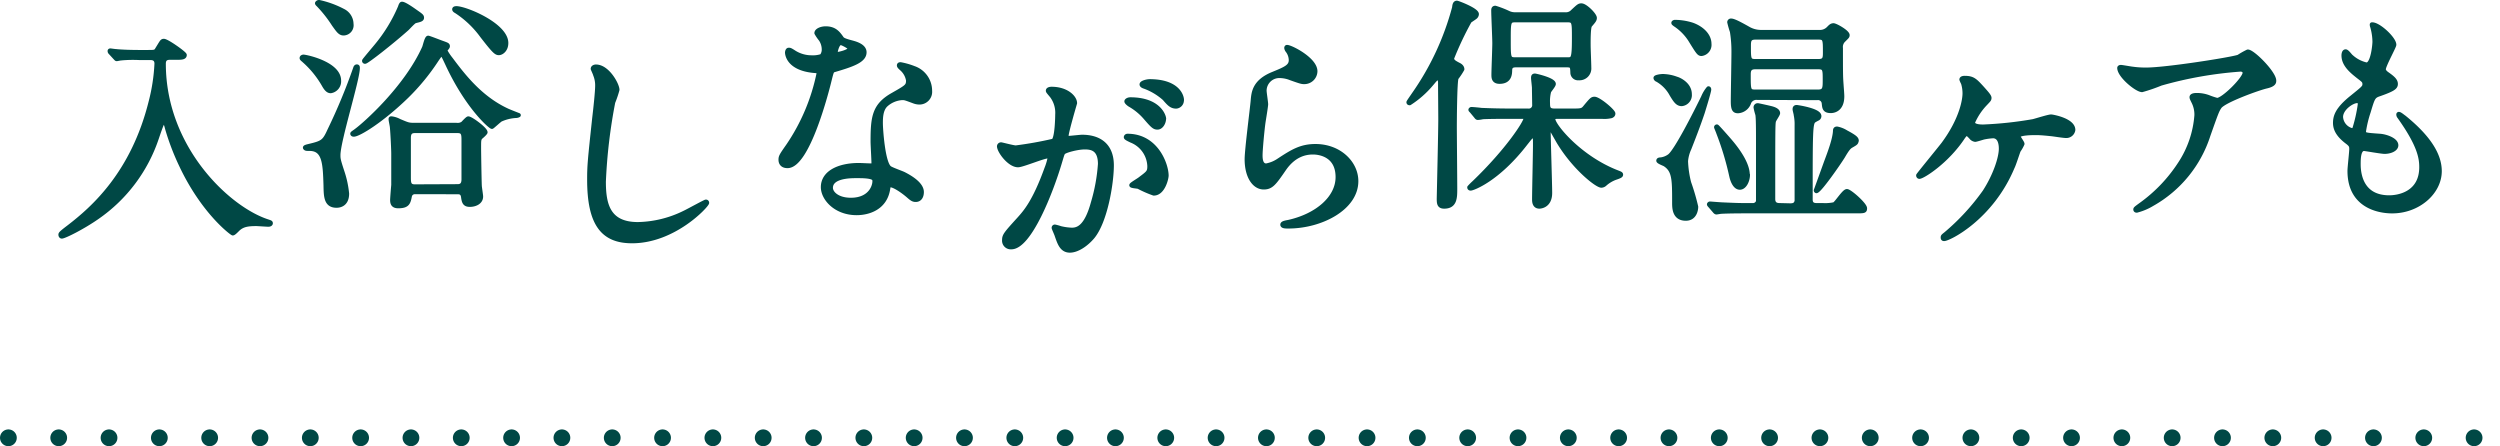
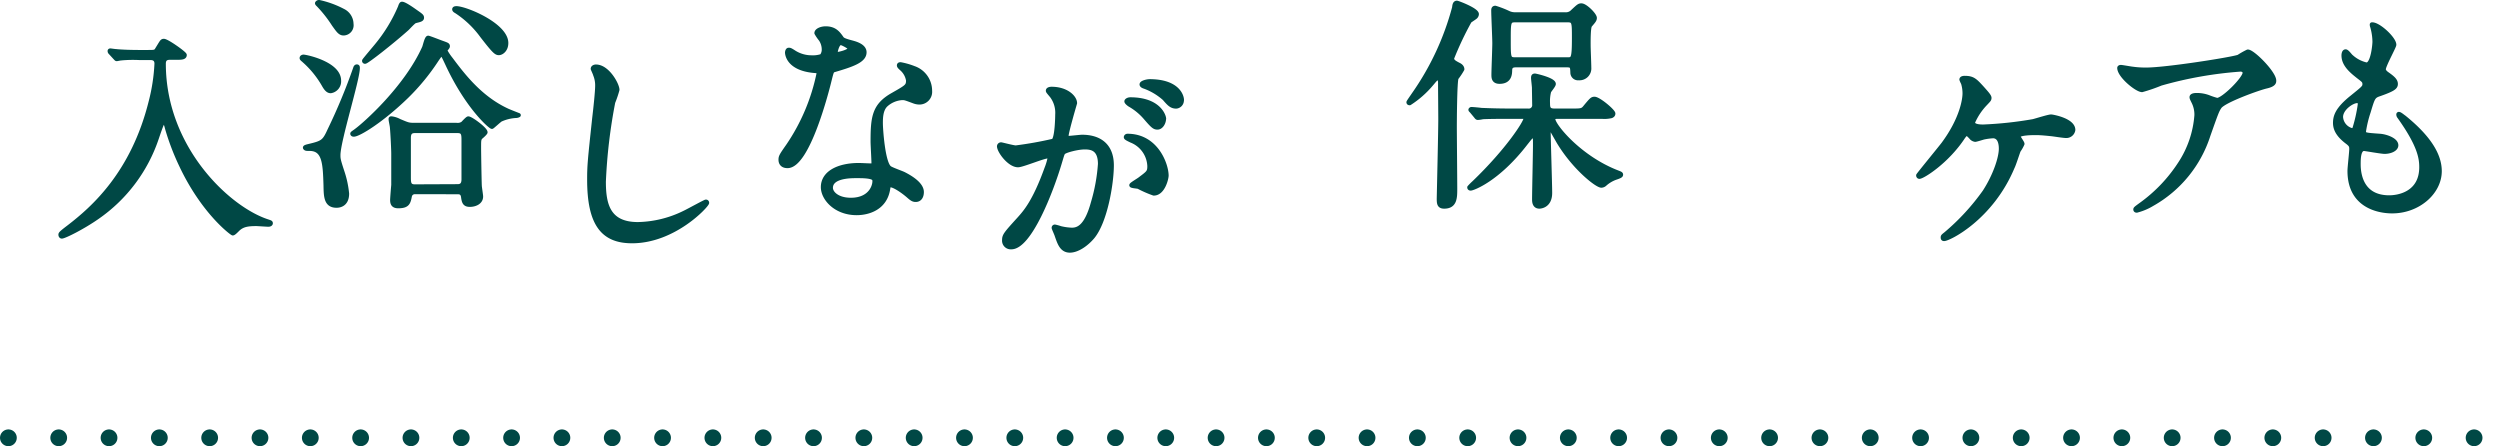
<svg xmlns="http://www.w3.org/2000/svg" viewBox="0 0 533.58 95.23">
  <defs>
    <style>.cls-1{fill:#004845;stroke-width:0.91px;}.cls-1,.cls-2{stroke:#004845;stroke-linecap:round;stroke-linejoin:round;}.cls-2{fill:none;stroke-width:3.58px;stroke-dasharray:0 10.74;}</style>
  </defs>
  <g id="レイヤー_2" data-name="レイヤー 2">
    <g id="text">
      <path class="cls-1" d="M29.66,12.36a27,27,0,0,0-3.85.09c-.14,0-.81.15-.9.15s-.15-.1-.34-.29l-1-1.09a.43.43,0,0,1-.15-.34c0-.09.1-.09.15-.09s1,.14,1.19.14c1.28.14,3.61.19,4.71.19h2.09c1.43,0,1.66,0,2-.62,1-1.61,1-1.76,1.42-1.76.67,0,4.43,2.67,4.43,3,0,.57-.76.57-1.76.57H36.37c-.52,0-1.43,0-1.43,1.28,0,18,13.71,30.88,22.08,33.64.71.24.76.24.76.43s-.28.28-.47.28c-.43,0-2.24-.14-2.62-.14-1.86,0-3,.19-4,1.19-.33.33-.8.81-1,.81s-6.37-4.57-11.08-14.66a51.63,51.63,0,0,1-2.9-7.61c-.38-1.52-.53-1.52-.77-1.52s-.42.33-1.47,3.42A33.45,33.45,0,0,1,20.81,46.33c-3.18,2.23-7.08,4.14-7.61,4.14-.19,0-.28-.19-.28-.39s.14-.38,1.76-1.61c5.14-3.95,13.7-11.42,17.51-26.79a39.61,39.61,0,0,0,1.23-8.09c0-1.23-1-1.23-1.42-1.23Z" />
      <path class="cls-1" d="M64.78,12.11c.53,0,7.57,1.48,7.57,5.09a2.1,2.1,0,0,1-1.76,2.24c-.48,0-.9-.29-1.48-1.33a20.41,20.41,0,0,0-4.23-5.19c0-.05-.48-.33-.48-.52S64.59,12.11,64.78,12.11Zm1.1,19.08c3-.71,3.33-.91,4.47-3.43a122.43,122.43,0,0,0,5.47-13.18c.05-.19.15-.38.34-.38s.19.1.19.34c0,2.42-4.14,15.55-4.14,18.55,0,.76,0,1,.85,3.57a21.05,21.05,0,0,1,1,4.66c0,2.38-1.66,2.57-2.23,2.57-2.24,0-2.29-1.9-2.33-4.33-.15-4.61-.24-7.8-3.43-7.8-.57,0-.76,0-.9-.14S65.07,31.38,65.88,31.19ZM68.12.45a20.19,20.19,0,0,1,5.09,1.86A3.15,3.15,0,0,1,75,5.12a1.73,1.73,0,0,1-1.66,2c-.76,0-1.14-.57-2.1-1.91A26.92,26.92,0,0,0,67.92,1s-.28-.24-.23-.33A.48.48,0,0,1,68.12.45ZM95,10.78a12.22,12.22,0,0,0,1.23,1.85c2.57,3.43,6.24,8.28,12,10.95.38.19,2.47,1,2.47,1s-.23.15-.61.15a9.18,9.18,0,0,0-3.24.8c-.33.2-1.76,1.53-1.85,1.53-.34,0-5.29-4.24-9.57-13.51-.81-1.72-.9-1.91-1.19-1.91s-.33.1-1,1.05a46.28,46.28,0,0,1-6.42,7.85c-5.28,5.14-10.23,8.18-11.32,8.18-.19,0-.29-.09-.29-.19s.62-.47.72-.57c2-1.43,10.79-9.28,14.6-17.79.14-.29.52-2.1.86-2.1.19,0,2.71,1,3.18,1.15.91.33,1,.38,1,.66S95,10.59,95,10.78ZM88.24,2.17c1.62,1.14,1.81,1.23,1.81,1.62s-.48.47-1.43.71c-.38.09-1.57,1.47-1.81,1.66-3.38,3-8.51,7-8.89,7a.17.17,0,0,1-.19-.19c0-.1,2.18-2.66,2.61-3.19a33.22,33.22,0,0,0,5.09-8.37c0-.1.19-.52.29-.57S86.19.74,88.24,2.17ZM88.67,41a1.1,1.1,0,0,0-1.19.76C87.19,43.22,87.05,44,85,44c-1,0-1.28-.48-1.28-1.29,0-.43.19-2.71.24-3.23V32.76c0-.67-.15-4.09-.29-5.57,0-.24-.28-1.47-.28-1.71s0-.19.23-.19a4.77,4.77,0,0,1,1.58.52c1.8.76,2,.86,3.23.86h9a2,2,0,0,0,1.33-.29c.14-.14,1-1.09,1.19-1.09.57,0,3.66,2.28,3.66,2.95,0,.14-.66.76-.85.9-.53.48-.53.67-.53,2.38,0,1.24.1,7.14.15,8.09,0,.33.28,2,.28,2.33,0,1.24-1.28,1.76-2.38,1.76S99,43.13,98.85,42c-.14-1-.81-1-1.33-1Zm9-1.24c1,0,1.28-.62,1.28-1.48V30.09c0-1.37,0-2.14-1.28-2.14H88.52c-1,0-1.28.57-1.28,1.48v8.23c0,1.33,0,2.14,1.28,2.14Zm-.33-38c2.09,0,10.7,3.61,10.7,7.42,0,1.47-1,2.14-1.57,2.14s-1-.33-3.61-3.71a21,21,0,0,0-5.52-5.23C97,2.22,96.9,2,97,1.88S97.28,1.79,97.33,1.79Z" />
      <path class="cls-1" d="M131.76,19.17a23.05,23.05,0,0,1-.9,2.66,113.85,113.85,0,0,0-2,16.94c0,4.8.9,9.08,7.28,9.08a23.41,23.41,0,0,0,10-2.47c.71-.33,4.33-2.33,4.52-2.33a.22.22,0,0,1,.24.24c0,.52-7,8.18-16,8.18-6.18,0-9.13-3.57-9.13-13.13,0-3,.09-3.9,1.09-13.23.19-1.57.62-5.47.62-6.8a5.87,5.87,0,0,0-.43-2.33c0-.14-.52-1.24-.52-1.29,0-.33.38-.47.66-.47C129.67,14.22,131.76,18.07,131.76,19.17Z" />
      <path class="cls-1" d="M175.84,10.5a3.88,3.88,0,0,0-.66-2.1,9.3,9.3,0,0,1-.91-1.33c0-.57,1-1,1.95-1,1.91,0,2.67,1,3.43,2.1.24.33.71.52,2.14.9.9.24,2.71.76,2.71,2.09,0,1.81-2.66,2.67-6.52,3.81-.42.14-.47.29-.9,2-.57,2.38-4.66,18.46-9,18.46-1.28,0-1.47-.86-1.47-1.33,0-.67.14-.91,1.57-2.95a42.59,42.59,0,0,0,6.56-15.51c0-.43-.33-.48-1-.52C168,14.59,168,11.26,168,11.21s.05-.57.33-.57.34,0,1.29.62a7,7,0,0,0,3.66,1,5.88,5.88,0,0,0,2.1-.29A2.24,2.24,0,0,0,175.84,10.5Zm13.71,29.78c-.62,4.14-4.24,5.19-6.71,5.19-4.52,0-7.19-3.14-7.19-5.52,0-3.1,3.38-4.71,7.66-4.71.38,0,2.14.09,2.48.09s.66,0,.66-.52c0-.72-.19-3.9-.19-4.57,0-5.23.29-7.75,4.28-10,3-1.71,3.29-1.85,3.29-3.09a4.22,4.22,0,0,0-1.33-2.43c-.43-.38-.62-.57-.62-.76s.14-.23.33-.23a15.09,15.09,0,0,1,2.81.8,5.11,5.11,0,0,1,3.47,4.86,2.26,2.26,0,0,1-2.24,2.47,3.32,3.32,0,0,1-1.09-.19c-1.81-.67-2-.76-2.57-.76a5.7,5.7,0,0,0-3.47,1.43c-1.1,1-1.14,2.76-1.14,3.95s.47,8.56,1.9,9.56c.43.33,2.66,1.09,3.09,1.33,1,.52,3.76,2,3.76,3.81,0,.81-.33,1.66-1.29,1.66-.47,0-.76-.14-1.47-.76-1.28-1.14-3.47-2.62-4.14-2.33C189.64,39.61,189.64,39.8,189.55,40.28Zm-6.86-2.71c-1.09,0-5.37,0-5.37,2.52,0,1.14,1.43,2.57,4.28,2.57,4.62,0,5.28-3.62,5-4.38S183.79,37.57,182.69,37.57Zm-1.28-27.21c0-.34-1.66-1.19-1.95-1.19-.81,0-1.14,1.95-1.14,2.09a.47.47,0,0,0,.09.28C178.56,11.69,181.41,11.07,181.41,10.36Z" />
      <path class="cls-1" d="M213.24,31.21a.42.42,0,0,1,.43-.38c.14,0,2.61.66,3.14.66a78.93,78.93,0,0,0,8-1.43c.81-.57.86-5.37.86-5.61a6,6,0,0,0-1.19-4c-.72-.86-.81-.95-.81-1.1,0-.33.57-.38.76-.38,3.19,0,5,1.81,5,3.05,0,0-1.81,6.13-1.81,7,0,.28.19.43.53.43s2.42-.24,2.8-.24c3.57,0,6.33,1.71,6.33,6.09,0,3.76-1.33,11.94-4.09,15.27-1.33,1.57-3.24,2.9-4.85,2.9-1.76,0-2.24-1.66-2.81-3.28-.1-.33-.62-1.43-.62-1.57a.23.23,0,0,1,.24-.24,9.8,9.8,0,0,1,1.19.33,11.81,11.81,0,0,0,2.43.34c1.37,0,3.13-.67,4.52-5.81A37.92,37.92,0,0,0,234.79,35c0-3.33-1.9-3.56-3.28-3.56-1.53,0-4.24.71-4.57,1.14-.19.24-.24.43-.71,2-1.91,6.47-6.52,18.18-10.38,18.18a1.4,1.4,0,0,1-1.52-1.52c0-1,.34-1.38,3.19-4.52,1.28-1.43,3.28-3.62,5.85-10.76a12.74,12.74,0,0,0,.67-2.23.33.33,0,0,0-.34-.38c-1,0-5.47,1.9-6.42,1.9C215.43,35.25,213.24,32.25,213.24,31.21Zm33,10.08A23.46,23.46,0,0,1,243,39.87c-.33-.1-1.52-.15-1.52-.34s1.57-1.09,1.85-1.33c1.76-1.33,2-1.47,2-2.76A6.11,6.11,0,0,0,241.45,30c-.38-.19-1.14-.52-1.14-.71s.19-.29.33-.29c6.09,0,8.28,6,8.33,8.42C249,38,248.25,41.29,246.26,41.29Zm2.18-15.94c0,.81-.57,1.86-1.38,1.86-.66,0-1-.28-2.52-2.05a12.69,12.69,0,0,0-3.38-2.8c-.23-.14-.71-.53-.71-.72s.38-.42.81-.42C247.35,21.22,248.44,24.78,248.44,25.35Zm3.81-4a1.31,1.31,0,0,1-1.19,1.38c-1.05,0-1.57-.62-2.52-1.71a13.15,13.15,0,0,0-4.23-2.53c-.48-.14-.62-.33-.62-.47,0-.38,1.14-.67,1.71-.67C251.3,17.36,252.25,20.45,252.25,21.36Z" />
-       <path class="cls-1" d="M280.73,15.21a2.34,2.34,0,0,1-2.43,2.29c-.43,0-.67-.05-2.81-.81a6.4,6.4,0,0,0-2.23-.48,3.17,3.17,0,0,0-3.38,3.14c0,.43.33,2.48.33,2.9s-.47,3.24-.57,3.9c-.24,1.76-.62,5.81-.62,7,0,.71.05,2.19,1.24,2.19A7,7,0,0,0,273,34.19c2.9-1.9,4.71-3,7.76-3,5.09,0,8.7,3.57,8.7,7.47,0,5.8-7.56,9.66-14.46,9.66-.62,0-1.29,0-1.29-.38s1-.48,1.38-.57c5.95-1.34,10.42-5.09,10.42-9.57,0-5-4.33-5.28-5.28-5.28-1.66,0-4.09.53-6.18,3.57s-2.72,3.9-4.33,3.9c-2,0-3.62-2.28-3.62-6,0-2,1.14-10.75,1.29-12.51s.33-4.09,4.33-5.71c2.66-1.09,3.8-1.57,3.8-2.95a3.5,3.5,0,0,0-.81-2.14c-.09-.19-.24-.47-.09-.62C275,9.79,280.73,12.55,280.73,15.21Z" />
      <path class="cls-1" d="M307.43,25.43c0-1-.05-7.09-.05-7.66,0-.28,0-1.09-.47-1.09s-.76.52-1.48,1.33a20.42,20.42,0,0,1-4.56,4c-.2,0-.24-.1-.24-.19s.76-1.15,1.14-1.72a58.22,58.22,0,0,0,8.61-18.5c.05-.53.14-1,.57-1,.19,0,4.24,1.52,4.24,2.42a.87.87,0,0,1-.38.67c-.24.19-1,.67-1.15.81a67.85,67.85,0,0,0-3.76,7.94c0,.62.53.91,1.34,1.34.52.23.85.57.85,1a14.12,14.12,0,0,1-1.23,1.85c-.34.72-.38,9.47-.38,10.42,0,1.72.09,11.23.09,13.18s0,3.85-2.33,3.85c-1.09,0-1.14-.66-1.14-1.71C307.15,39.94,307.43,28.1,307.43,25.43Zm15-.52c-4.18,0-5.51.05-6,.09a6.9,6.9,0,0,1-1,.15c-.19,0-.28-.15-.43-.34l-.9-1.09c-.19-.19-.24-.24-.24-.29s.1-.14.19-.14c.33,0,1.81.14,2.09.19,2.34.1,4.29.14,6.52.14h3.48a1.17,1.17,0,0,0,1.33-1.28c0-.19-.05-3.09-.05-3.57,0-.33-.19-1.81-.19-2.14s.05-.48.38-.48c.14,0,4,.86,4,1.77,0,.33-.91,1.37-1,1.61a8.5,8.5,0,0,0-.24,2.48c0,1.09.14,1.61,1.43,1.61h3.57c2.14,0,2.37,0,3-.8,1.28-1.53,1.43-1.72,1.95-1.72.9,0,4,2.62,4,3.14,0,.29-.19.43-.43.53a6.57,6.57,0,0,1-2,.14H332.5c-.38,0-1,0-1,.52,0,1.33,5.57,8.23,13.71,11.37.61.24.76.29.76.48s-.19.33-1.19.66a7,7,0,0,0-2.24,1.34,1.15,1.15,0,0,1-.76.33c-.95,0-5.76-3.76-9.09-9.28-.28-.47-2-3.52-2-3.52s-.19.38-.19.52c0,2.19.33,11.85.33,13.85,0,2.9-2.24,2.9-2.28,2.9-1.1,0-1.1-1.14-1.1-1.52,0-1.81.19-9.85.19-11.51,0-1.81,0-2.05-.43-2.05s-1.09,1-1.57,1.57c-6,7.8-11.32,9.66-11.75,9.66-.19,0-.28-.1-.28-.24a13.91,13.91,0,0,1,1-1c7.28-7,11-12.89,11-13.65,0-.43-.43-.43-.71-.43ZM334,3.07a2,2,0,0,0,1.71-.66c1.19-1.1,1.33-1.24,1.81-1.24.85,0,2.85,2,2.85,2.66,0,.43-.28.72-1,1.57-.38.43-.33,3.86-.33,4.33,0,.67.14,3.95.14,4.71a2.07,2.07,0,0,1-2.23,2.24,1.18,1.18,0,0,1-1.33-1.14c-.05-1.29-.05-1.62-1.19-1.62h-10.9c-1.09,0-1.19.52-1.24,1,0,.9-.09,2.52-2.23,2.52-1.29,0-1.29-.9-1.29-1.48,0-1,.19-5.7.19-6.75s-.23-5.85-.23-7c0-.34.09-.53.42-.53A20.69,20.69,0,0,1,322,2.79a3.24,3.24,0,0,0,1.47.28Zm.52,9.61c1.19,0,1.43,0,1.43-4.57,0-3.42,0-3.8-1.43-3.8H323.42c-1.43,0-1.43.38-1.43,4.23s0,4.14,1.43,4.14Z" />
-       <path class="cls-1" d="M360.64,20.11a1.91,1.91,0,0,1-1.71,2.09c-.91,0-1.38-.76-2.14-2a7.93,7.93,0,0,0-3.1-3.19c-.09,0-.33-.19-.33-.38s1-.38,1.57-.38a8.83,8.83,0,0,1,2.9.57C358.26,16.92,360.64,17.92,360.64,20.11Zm4-1.24c.09,0,.14.1.14.24,0,.43-1.1,4-1.38,4.9-.95,2.85-2.19,6-2.86,7.71a8,8,0,0,0-.71,2.66A21.48,21.48,0,0,0,360.5,39,47,47,0,0,1,362,44.13c0,.67-.29,2.53-2.19,2.53-2.47,0-2.47-2.29-2.47-3.43,0-4.95,0-6.9-2.05-8.18-.19-.1-1.33-.53-1.33-.76s.33-.24.52-.24a4.05,4.05,0,0,0,1.81-.72c1.43-1,5.71-9.46,7.23-12.6A7.18,7.18,0,0,1,364.64,18.87Zm.19-9.51a1.94,1.94,0,0,1-1.67,2.14c-.57,0-.76-.34-2.47-3.1a11.09,11.09,0,0,0-3.19-3.18c-.24-.19-.33-.24-.33-.34s.19-.19.33-.19a12.5,12.5,0,0,1,3.76.62C363.4,6.12,364.83,7.64,364.83,9.36Zm17.22,34.49c.47,0,1.28,0,1.43-1,0-.15,0-15.61,0-16.08a9.85,9.85,0,0,0-.19-2.24c0-.19-.24-1-.24-1.19s0-.48.43-.48c.05,0,4.81.67,4.81,1.91a.59.59,0,0,1-.29.52,7.3,7.3,0,0,0-.85.48c-.72.52-.72,2.38-.72,16.84,0,1.19.91,1.19,1.48,1.19h1.23a9,9,0,0,0,2.34-.19c.52-.24,2.09-2.81,2.71-2.81s3.85,2.86,3.85,3.66c0,.62-.19.62-2,.62h-22.7c-1.14,0-4.33,0-6,.1-.15,0-.86.14-1,.14s-.29-.14-.43-.33l-.95-1.1c-.14-.14-.19-.23-.19-.28s.09-.15.19-.15,2.52.2,3,.2c3.14.14,3.42.14,6.13.14a1.15,1.15,0,0,0,1.15-.81c0-.24,0-12.8,0-13.27,0-1.76,0-4.57-.14-5.28a12.79,12.79,0,0,1-.38-1.48.43.43,0,0,1,.48-.48c.09,0,2.52.53,3,.67s1.28.43,1.28,1c0,.29-.85,1.43-.9,1.76-.14.67-.14,2.24-.14,16.56,0,1.33,1,1.33,1.57,1.33Zm-9-6.57c0,1.29-.71,2.76-1.71,2.76s-1.57-1.38-1.81-2.47a61.85,61.85,0,0,0-2.76-9.18c-.05-.19-.48-1.19-.48-1.24s.05-.14.15-.14,2.61,2.85,3,3.33C370.68,31.81,373,34.86,373,37.28Zm2.05-16.41a1.73,1.73,0,0,0-1.77.95,2.66,2.66,0,0,1-2.37,1.9c-.77,0-1.1-.33-1.1-2.09,0-1.52.14-8.8.14-10.47a26.77,26.77,0,0,0-.33-4.42,20.88,20.88,0,0,1-.57-2,.34.34,0,0,1,.38-.33c.57,0,1.9.71,3.85,1.81a5.44,5.44,0,0,0,2.67.62h12.27a2.52,2.52,0,0,0,1.95-.72c.34-.33.62-.71,1.1-.71s3,1.43,3,2.09c0,.29-.1.34-.91,1.15a2,2,0,0,0-.52,1.61c0,5.47,0,6.09.14,7.9,0,.14.15,1.86.15,2.38,0,3.14-2.19,3.14-2.43,3.14-1.38,0-1.38-.72-1.48-1.62a1.24,1.24,0,0,0-1.42-1.14ZM374.63,8c-1.38,0-1.38.81-1.38,1.91,0,2.66,0,3.14,1.38,3.14h13.51c1.38,0,1.38-.76,1.38-1.91,0-2.66,0-3.14-1.38-3.14Zm0,6.33c-1.42,0-1.42.91-1.42,1.71,0,3.19,0,3.53,1.47,3.53H388c1.48,0,1.48-.77,1.48-2.53,0-2.19,0-2.71-1.43-2.71Zm21.6,15.7c0,.48-.23.57-1.14,1.1-.47.28-.81.66-1.76,2.28-.81,1.33-5,7.37-5.66,7.37a.16.16,0,0,1-.1-.14s2.05-5.66,2.15-5.95c.8-2.14,1.85-4.9,1.95-6.75,0-.19,0-.48.42-.48a5.65,5.65,0,0,1,1.91.76C396,29.29,396.27,29.62,396.27,30.05Z" />
      <path class="cls-1" d="M423.08,18.83c.76.86,1.52,1.67,1.52,2.05s-.14.47-.86,1.24a13.42,13.42,0,0,0-2.66,4c0,.57.62.91,2.19.91a80.38,80.38,0,0,0,10.66-1.15c.61-.14,3.28-1,3.85-1,.24,0,4.71.76,4.71,2.85A1.48,1.48,0,0,1,440.92,29c-.52,0-2.62-.34-3.05-.38-1-.1-2.23-.24-3.42-.24-.48,0-3.66,0-3.66.71,0,.29.85,1.33.85,1.62a8.08,8.08,0,0,1-.81,1.43c-.23.57-1,3-1.28,3.52C425,46.57,415.94,51,414.94,51c-.09,0-.28,0-.28-.28s0-.29.66-.81a48.3,48.3,0,0,0,8.28-9c2.24-3.48,3.47-7.23,3.47-9.18,0-1-.23-2.67-1.71-2.67a13.43,13.43,0,0,0-1.85.24c-.29.05-1.67.52-1.95.52a1.36,1.36,0,0,1-.91-.57c-.62-.62-.66-.66-.85-.66-.39,0-.62.42-.81.66-3.43,5.23-8.61,8.47-9.33,8.47-.19,0-.24-.19-.24-.29s4.52-5.61,5.33-6.66c4.09-5.51,4.57-9.75,4.57-10.8a7.49,7.49,0,0,0-.33-2.23,5.56,5.56,0,0,1-.34-.76c0-.34.57-.34.67-.34C421.08,16.64,421.56,17.17,423.08,18.83Z" />
      <path class="cls-1" d="M455.11,14.68a19.73,19.73,0,0,0,3,.19c4.23,0,18.36-2.23,19.69-2.75a16.51,16.51,0,0,1,1.95-1.1c1.1,0,5.62,4.57,5.62,6.19,0,.33,0,.85-1.67,1.23s-8.94,3-9.94,4.33c-.57.81-.76,1.38-2.43,6.09a25.89,25.89,0,0,1-12,14.7,12.16,12.16,0,0,1-3.28,1.38c-.19,0-.28-.09-.28-.24s.09-.23,1-.9A32.49,32.49,0,0,0,465.24,35a21.66,21.66,0,0,0,3.57-10.42,6,6,0,0,0-.62-2.8c-.38-.77-.42-.86-.42-1.05,0-.38.71-.43,1-.43a7.2,7.2,0,0,1,2.57.43,15,15,0,0,0,1.86.62c1.33,0,5.9-4.57,5.9-5.81,0-.33-.29-.71-.91-.71a83.54,83.54,0,0,0-17,3,36.56,36.56,0,0,1-4,1.38c-1.14,0-4.85-3.05-4.85-4.71,0-.1.1-.19.33-.19S454.73,14.64,455.11,14.68Z" />
      <path class="cls-1" d="M511,9.55c0,.42-2.24,4.42-2.24,5.23,0,.33.24.67.86,1.09,1.14.81,1.71,1.34,1.71,2.05s-.52,1.14-3.52,2.19c-1.29.43-1.38.76-2.28,3.76a24.3,24.3,0,0,0-1,4.14c0,.76.19.76,3.52,1,1.14.1,3.38.81,3.38,2,0,.86-1.29,1.38-2.48,1.38-.71,0-4.14-.62-4.38-.62-1.18,0-1.18,2.24-1.18,3.28,0,2.15.61,7.09,6.56,7.09,2,0,6.85-.85,6.85-6.47,0-2-.43-4.75-4.71-10.75a.78.78,0,0,1-.19-.47c0-.43,1,.47,1.19.57,5.47,4.42,7.61,8.18,7.61,11.51,0,4.52-4.56,8.56-10.13,8.56-.9,0-9.09,0-9.09-8.61,0-.76.38-4,.38-4.66s-.09-.9-.9-1.52c-1.71-1.29-2.57-2.57-2.57-4.05s.52-3,3.52-5.42c2.47-2,2.76-2.19,2.76-2.86s-.24-.8-1.28-1.61c-1.39-1.1-3.19-2.52-3.19-4.52,0-.34.09-.86.43-.86s1,1,1.23,1.14a7.07,7.07,0,0,0,3.24,1.67c1.33,0,1.71-4.24,1.71-4.9a12.45,12.45,0,0,0-.48-3.19,1,1,0,0,1-.09-.48C507.63,5.12,511,8.26,511,9.55Zm-7.9,12c-1.1,0-3.47,1.61-3.47,3.42A3.11,3.11,0,0,0,502,27.81a.62.62,0,0,0,.53-.38,31.34,31.34,0,0,0,1.14-5.09C503.68,22,503.68,21.54,503.06,21.54Z" />
      <line class="cls-2" x1="1.79" y1="93.44" x2="531.79" y2="93.44" />
    </g>
  </g>
</svg>